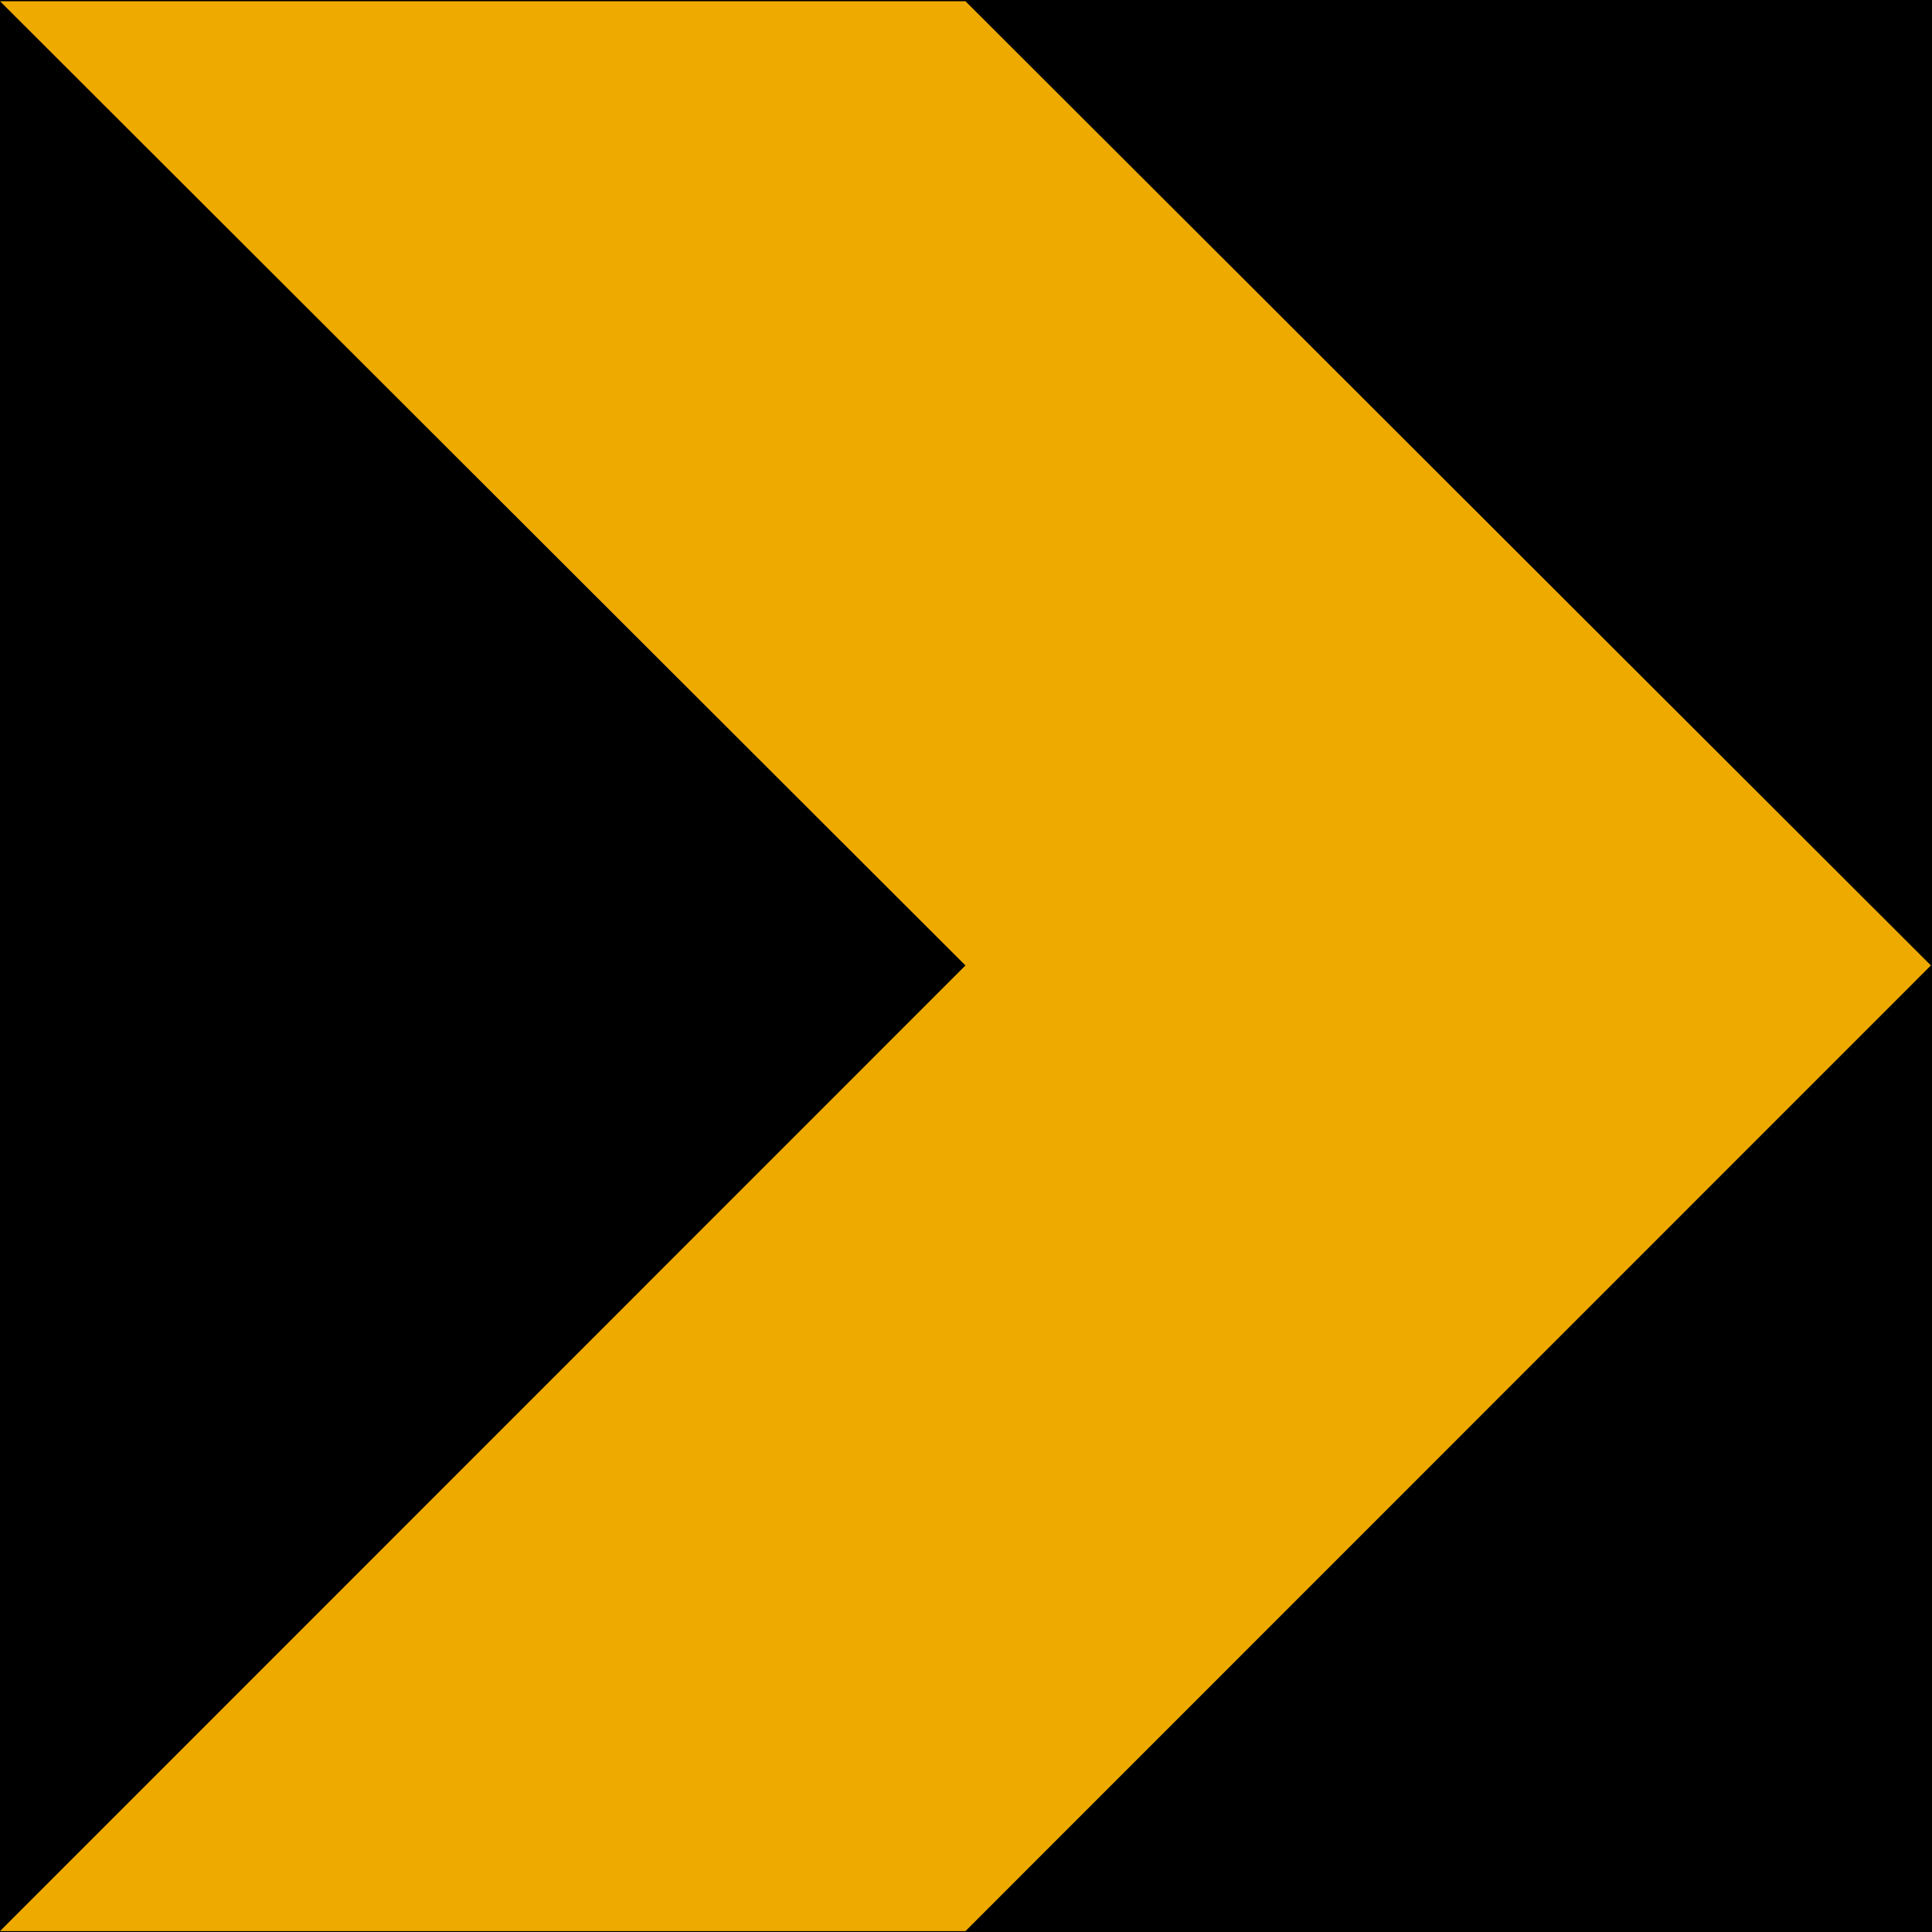
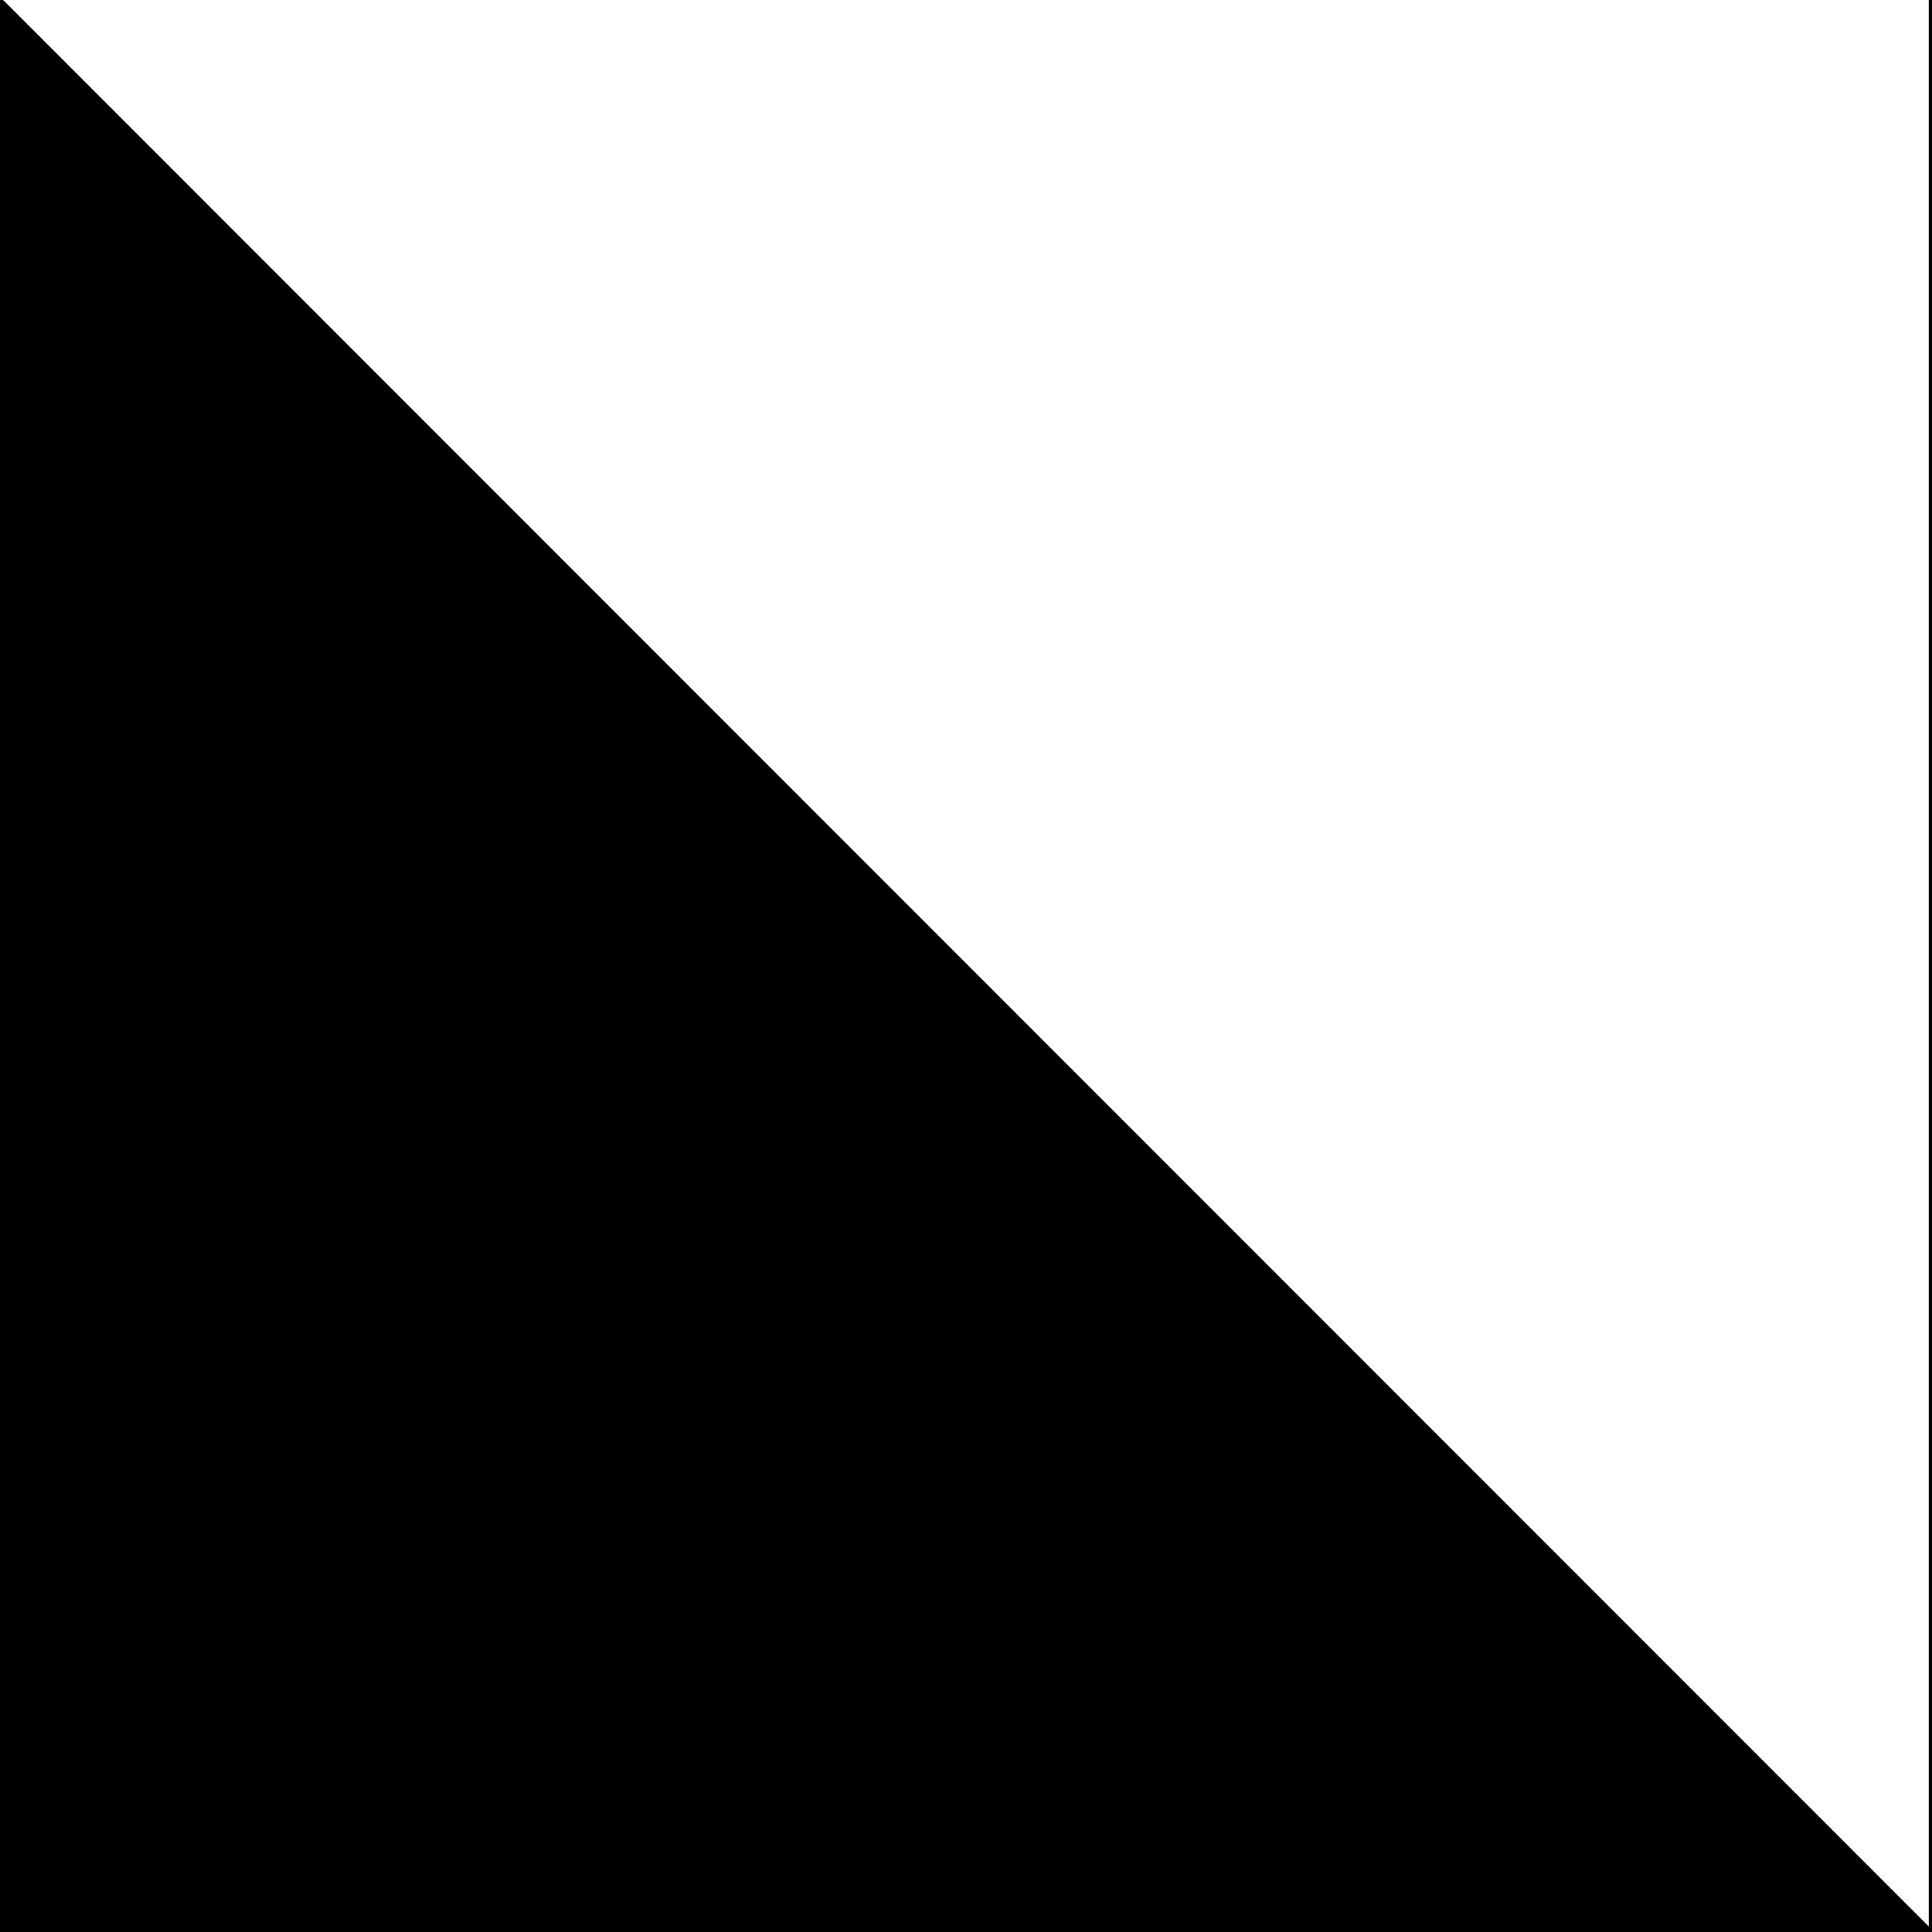
<svg xmlns="http://www.w3.org/2000/svg" width="100%" height="100%" viewBox="0 0 439 439" version="1.1" xml:space="preserve" style="fill-rule:evenodd;clip-rule:evenodd;stroke-linejoin:round;stroke-miterlimit:2;">
  <g transform="matrix(1,0,0,1,-0.062,10.118)">
    <g transform="matrix(1,0,0,1.049,0,-10.184)">
-       <path d="M438.813,418.5L438.813,0.063L0.062,0.063L0.062,418.5L438.813,418.5ZM438.813,209.125L438.813,418.5L438.813,209.125ZM438.813,209.125L438.813,0.063L438.813,209.125Z" style="stroke:black;stroke-width:0.98px;" />
+       <path d="M438.813,418.5L0.062,0.063L0.062,418.5L438.813,418.5ZM438.813,209.125L438.813,418.5L438.813,209.125ZM438.813,209.125L438.813,0.063L438.813,209.125Z" style="stroke:black;stroke-width:0.98px;" />
    </g>
    <g id="path31" transform="matrix(0.125,-7.44921e-19,7.44921e-19,-0.131,-2.49437e-15,428.747)">
-       <path d="M1755.5,3348L0.496,3348L1755.5,1675.5L0.496,0.496L1755.5,0.496L3510.5,1675.5L1755.5,3348" style="fill:rgb(239,170,0);" />
-     </g>
+       </g>
  </g>
</svg>